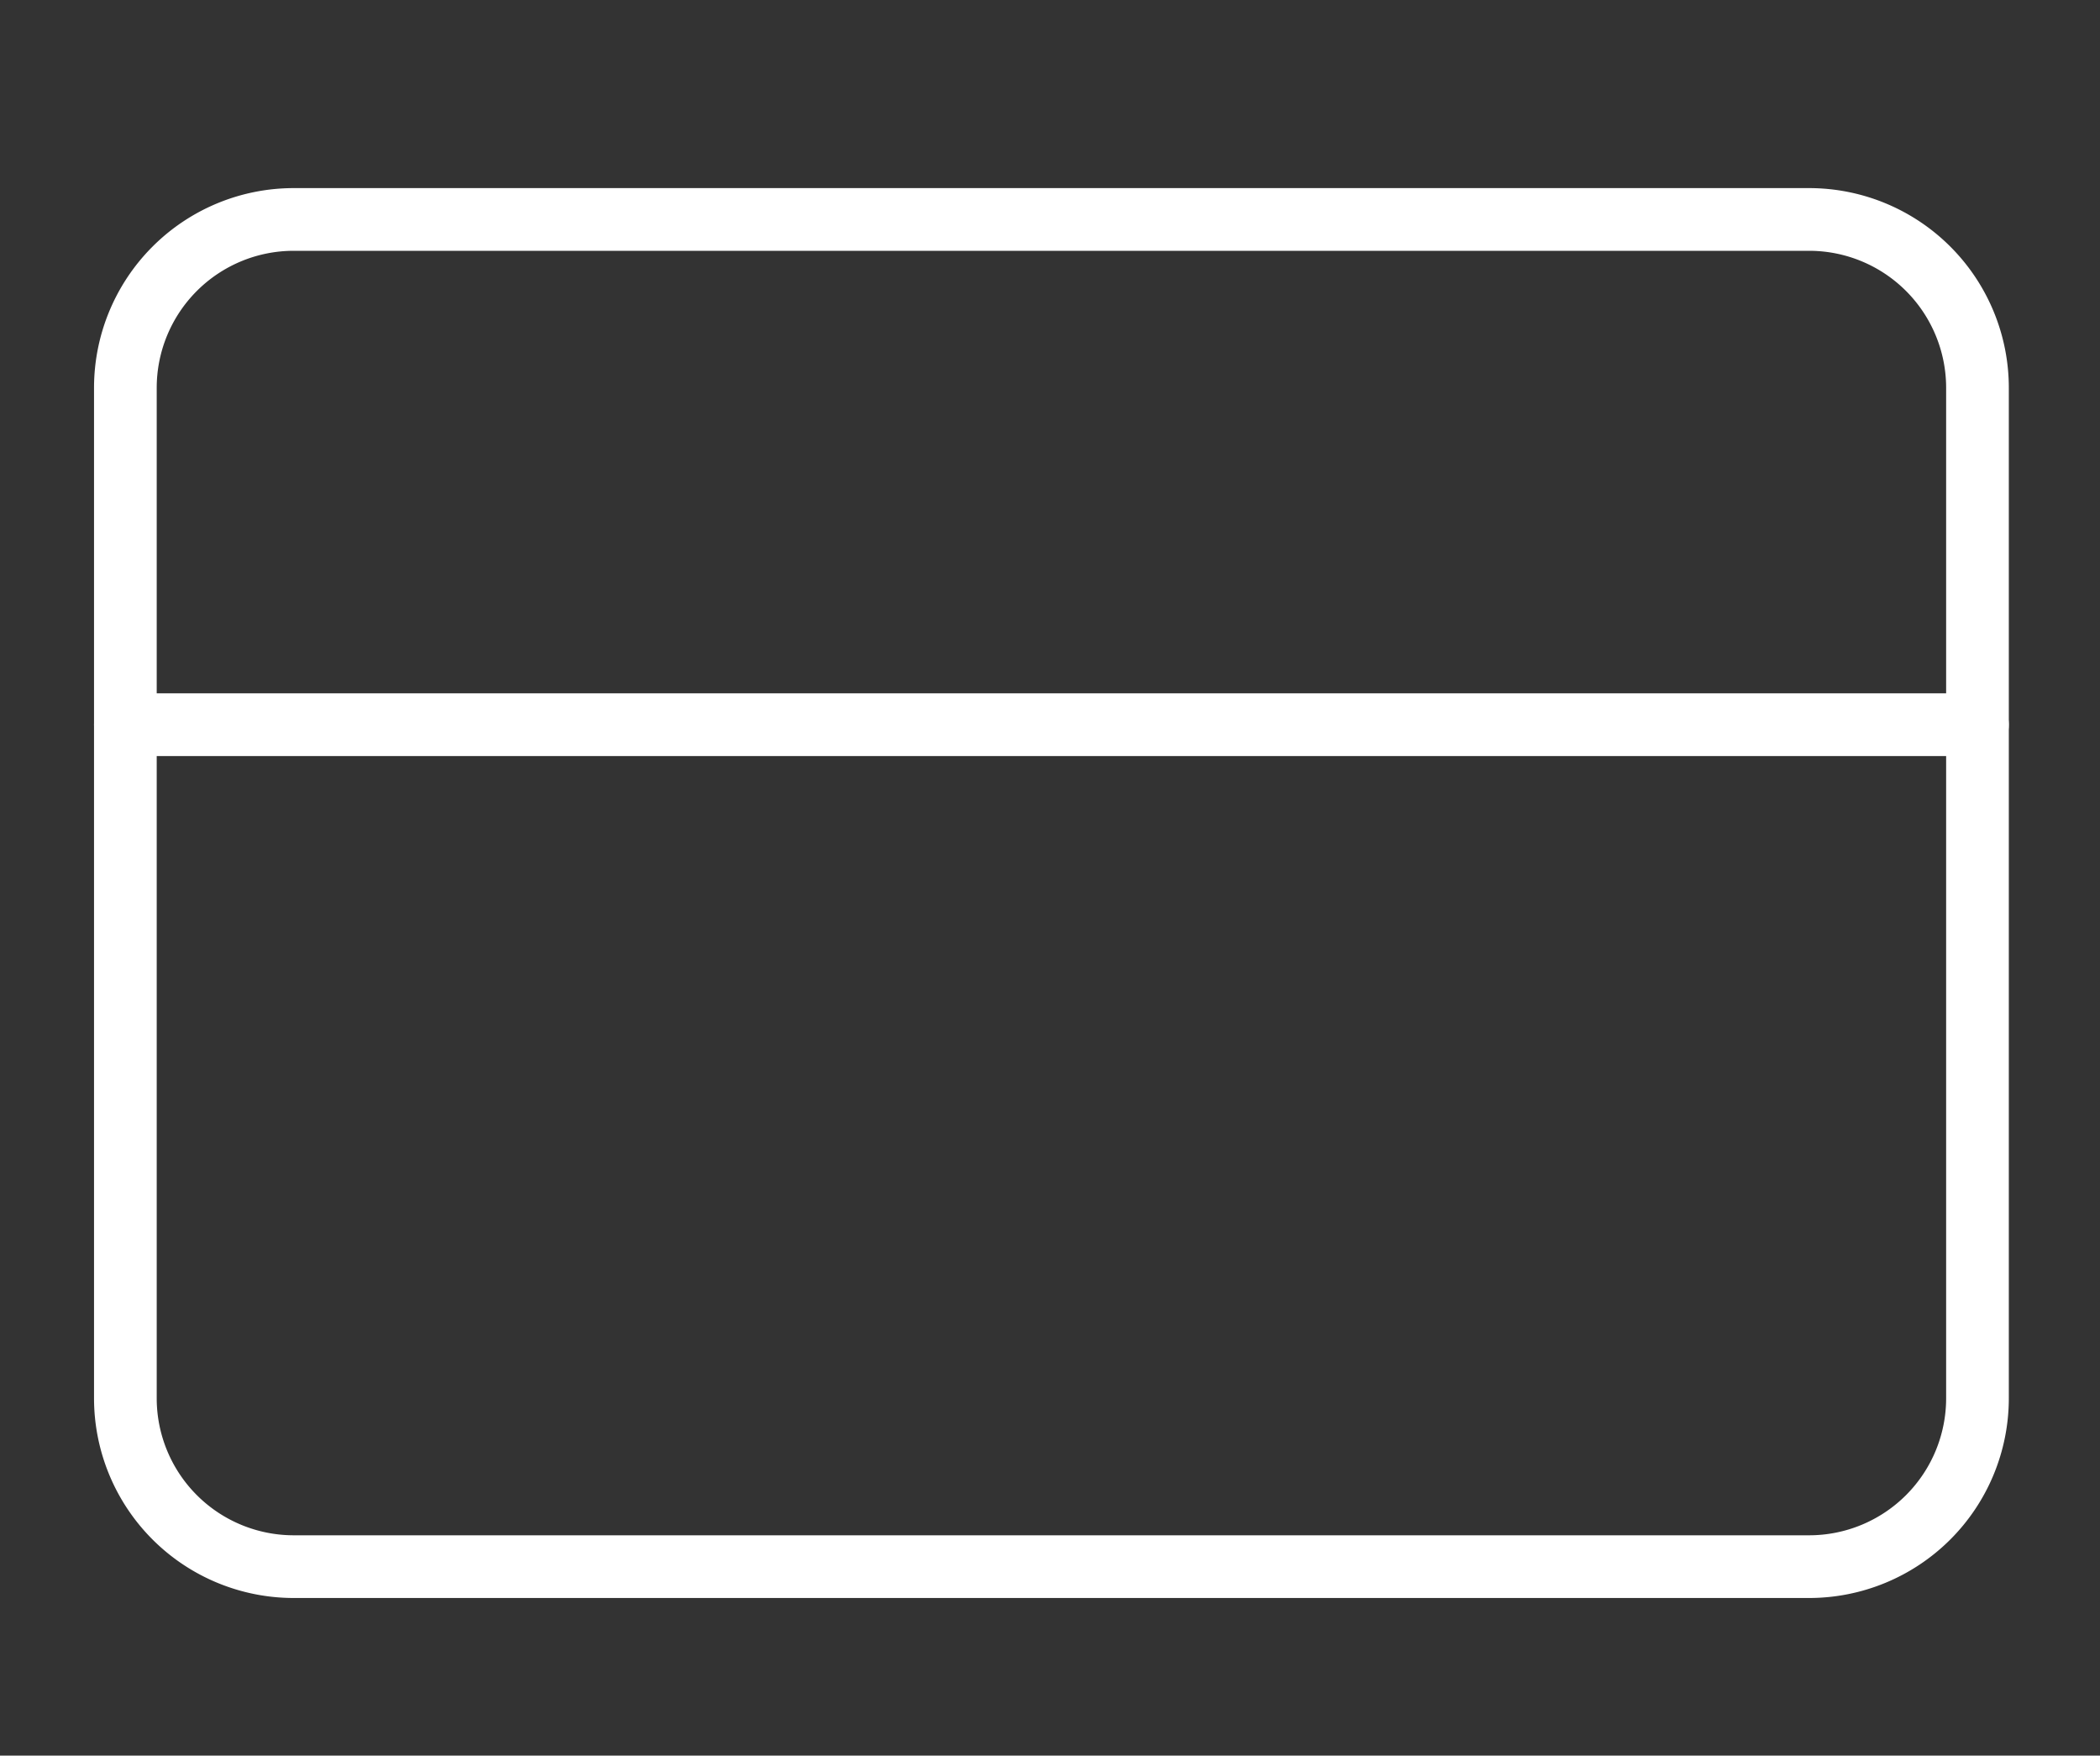
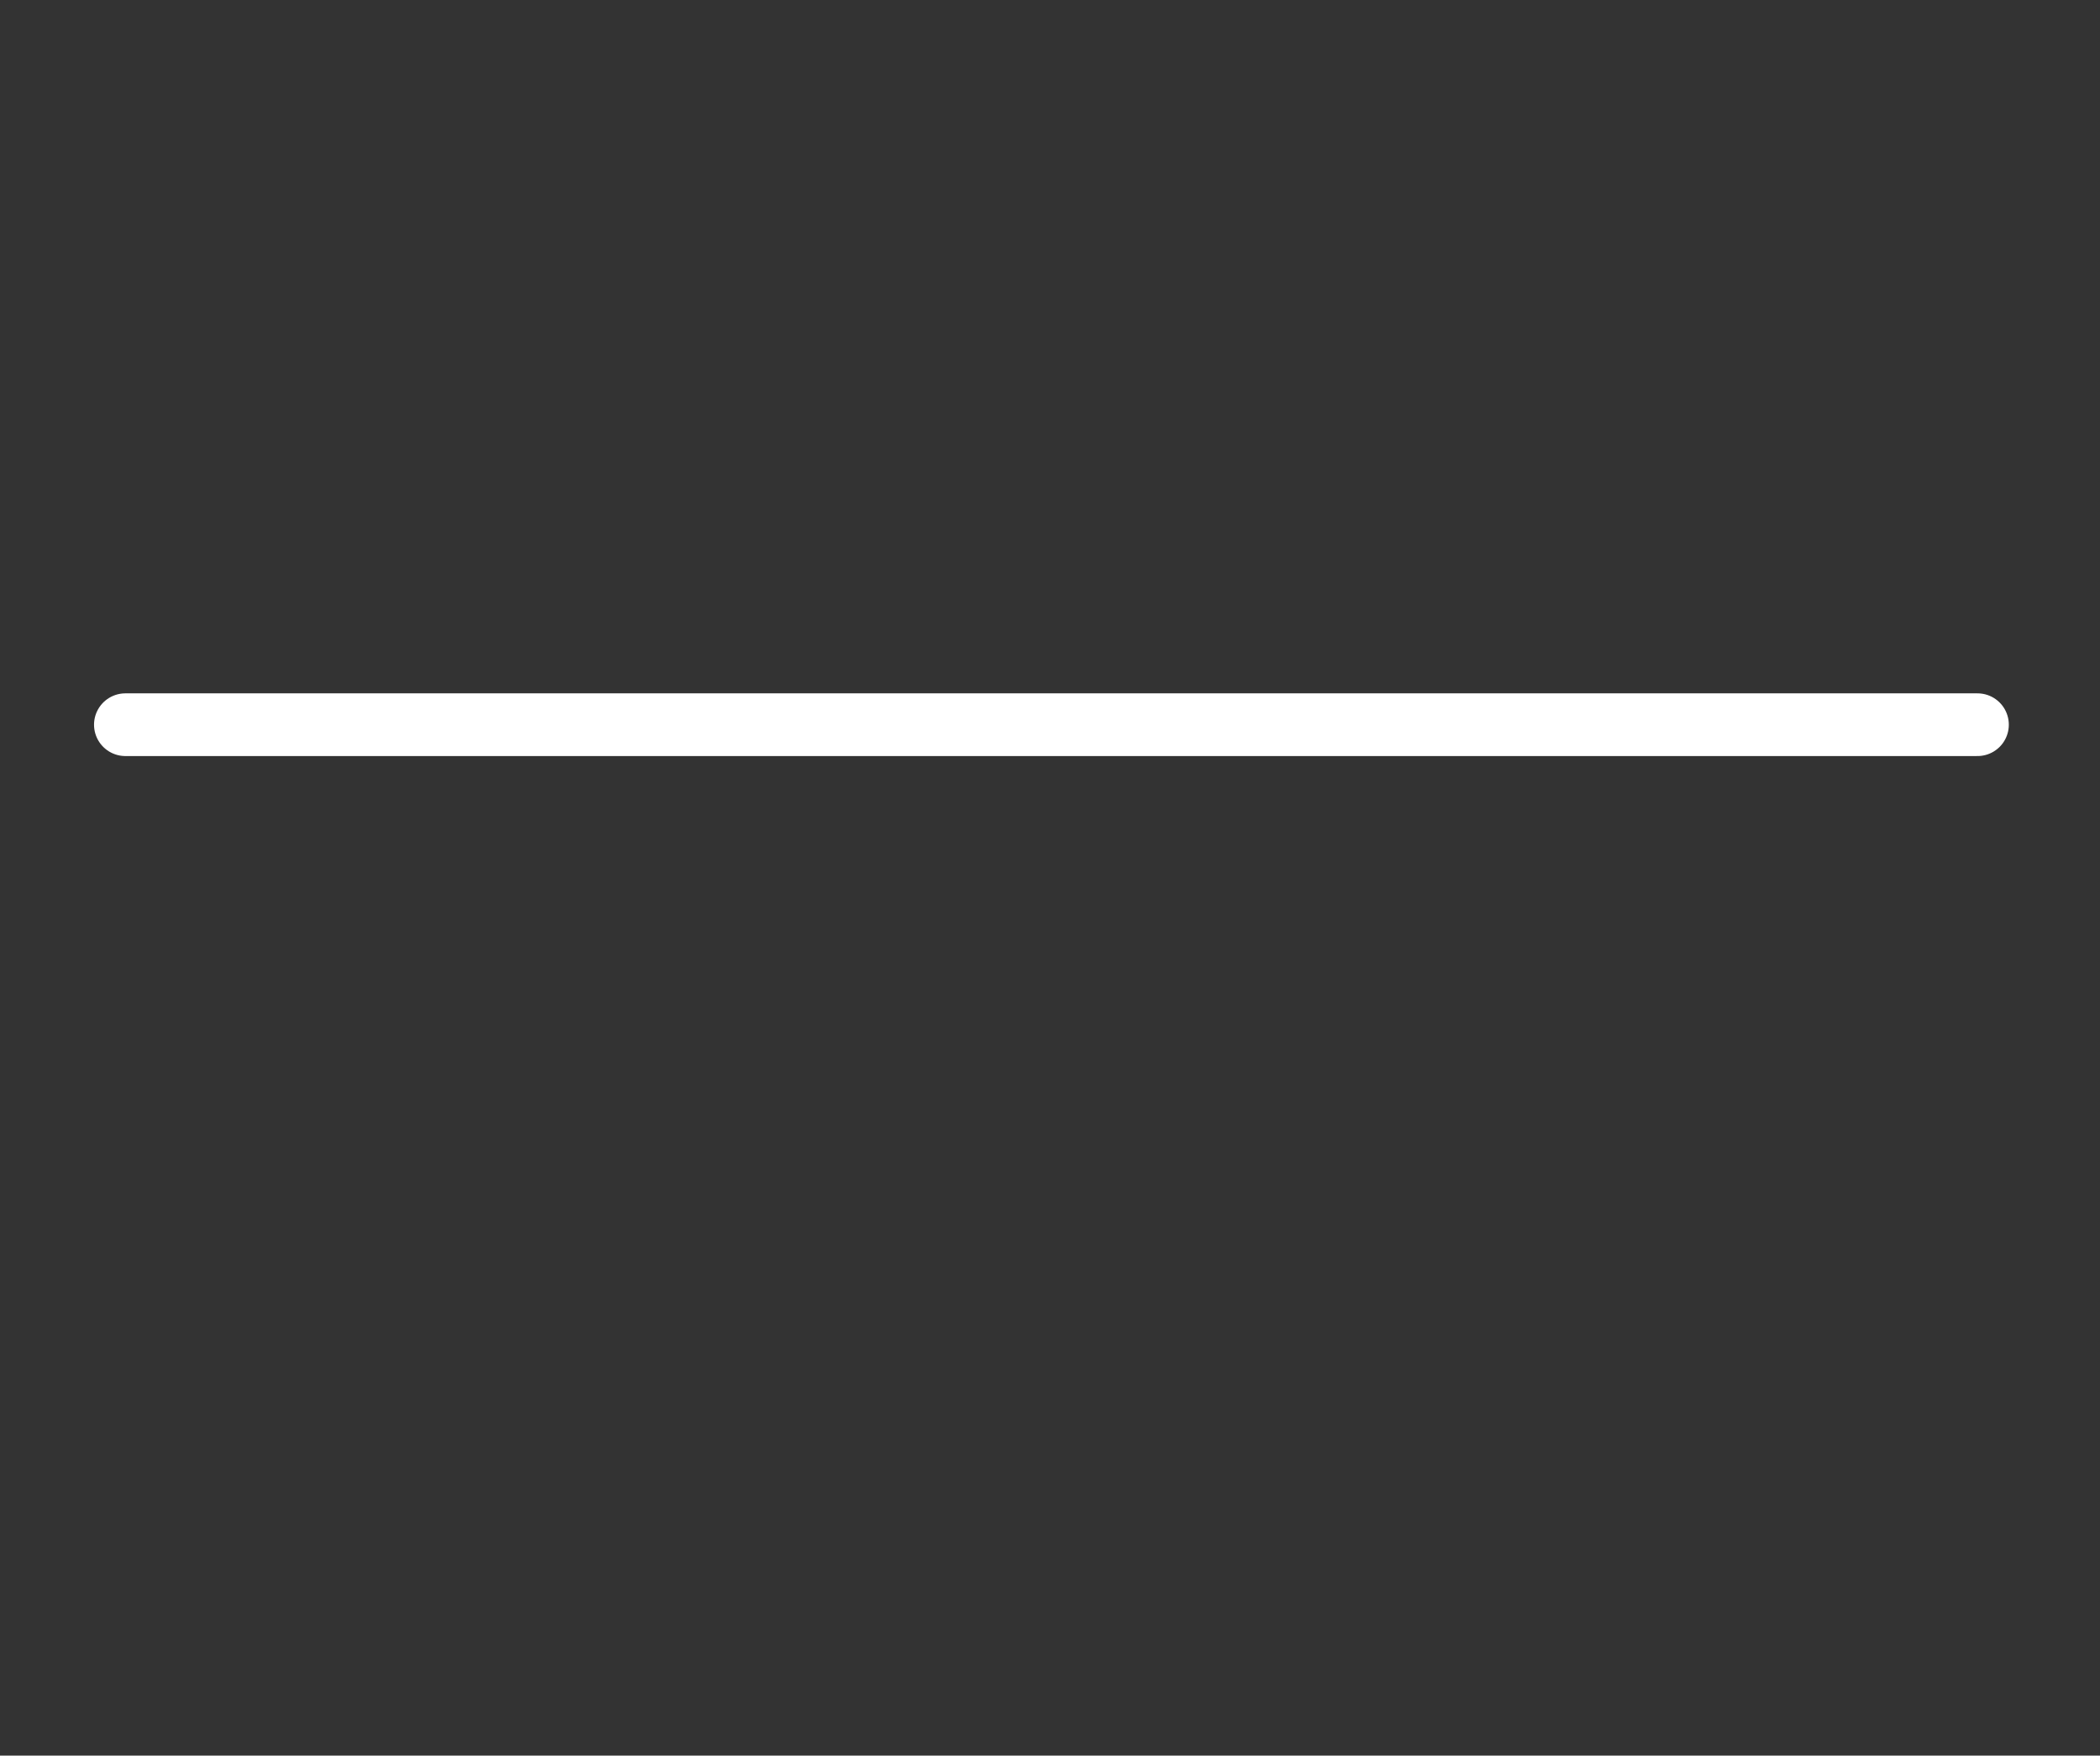
<svg xmlns="http://www.w3.org/2000/svg" width="67" height="56" viewBox="0 0 67 56">
  <rect x="0" y="0" width="67" height="56" fill="#333333" stroke="none" />
  <g id="Grupo_652" data-name="Grupo 652" transform="translate(-190 -544)">
    <g id="Icon_feather-credit-card" data-name="Icon feather-credit-card" transform="translate(192.5 545)">
-       <path id="Trazado_4172" data-name="Trazado 4172" d="M6.872,6H55.219a5.372,5.372,0,0,1,5.372,5.372V43.6a5.372,5.372,0,0,1-5.372,5.372H6.872A5.372,5.372,0,0,1,1.5,43.6V11.372A5.372,5.372,0,0,1,6.872,6Z" fill="none" stroke="#fff" stroke-linecap="round" stroke-linejoin="round" stroke-width="2" />
      <path id="Trazado_4173" data-name="Trazado 4173" d="M1.5,15H60.591" transform="translate(0 7.116)" fill="none" stroke="#fff" stroke-linecap="round" stroke-linejoin="round" stroke-width="2" />
    </g>
    <g id="Rectángulo_2546" data-name="Rectángulo 2546" transform="translate(190 544)" fill="#fff" stroke="#707070" stroke-width="1" opacity="0">
      <rect width="67" height="56" stroke="none" />
      <rect x="0.5" y="0.5" width="66" height="55" fill="none" />
    </g>
  </g>
</svg>